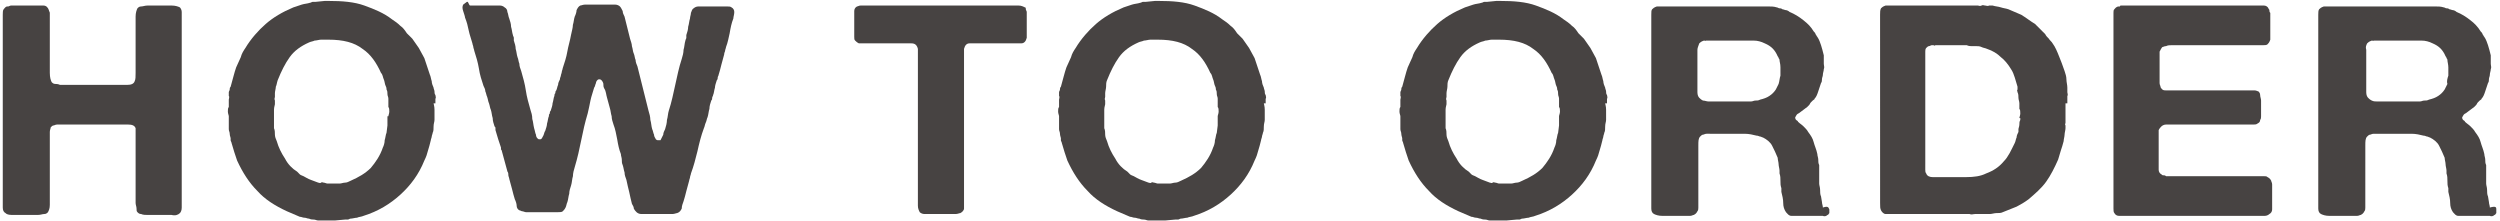
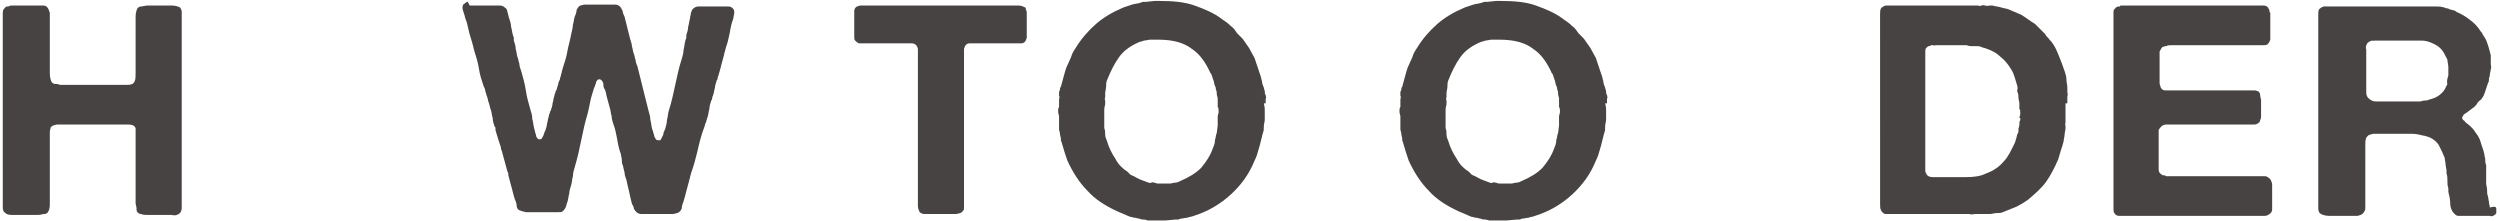
<svg xmlns="http://www.w3.org/2000/svg" version="1.1" id="レイヤー_1" x="0px" y="0px" viewBox="0 0 271 24" style="enable-background:new 0 0 271 24;" xml:space="preserve">
  <style type="text/css">
	.st0{fill:#474342;}
</style>
  <g>
    <path class="st0" d="M1.2,0.6h2.6c0.4,0,0.7,0,0.9,0c0.3,0,0.5,0.2,0.6,0.5c0,0.1,0.1,0.2,0.1,0.3s0,0.2,0,0.3v1.1v3.9   c0,0.4,0,0.8,0,1.2c0,0.5,0.1,0.8,0.2,1c0.1,0.1,0.2,0.2,0.4,0.2c0.1,0,0.3,0,0.5,0.1h6.1c0.4,0,0.8,0,1.2,0c0.4,0,0.7-0.1,0.8-0.4   c0.1-0.2,0.1-0.5,0.1-0.9c0-0.4,0-0.7,0-1V2.9c0-0.3,0-0.7,0-1.1c0-0.4,0.1-0.7,0.2-0.9c0.1-0.1,0.2-0.2,0.4-0.2   c0.2,0,0.4-0.1,0.7-0.1c0.3,0,0.5,0,0.8,0c0.3,0,0.5,0,0.7,0c0.4,0,0.7,0,1.1,0c0.4,0,0.7,0.1,0.9,0.2c0.1,0.1,0.2,0.3,0.2,0.5   s0,0.5,0,0.7v3.1v13.1v3.5c0,0.3,0,0.5,0,0.8c0,0.3-0.1,0.5-0.2,0.6c-0.2,0.2-0.5,0.3-0.9,0.2c-0.4,0-0.8,0-1.2,0   c-0.2,0-0.4,0-0.7,0c-0.2,0-0.5,0-0.7,0c-0.2,0-0.5,0-0.7-0.1c-0.2,0-0.3-0.1-0.4-0.2c-0.1-0.1-0.1-0.2-0.1-0.4   c0-0.2-0.1-0.4-0.1-0.6c0-0.2,0-0.4,0-0.7c0-0.2,0-0.4,0-0.6v-4.6v-0.9c0-0.1,0-0.2,0-0.3c0-0.1,0-0.2,0-0.3v-0.3   c0-0.1,0-0.1,0-0.2c0-0.1,0-0.1,0-0.2c-0.1-0.3-0.4-0.4-0.8-0.4c-0.4,0-0.8,0-1.2,0H6.2c-0.2,0-0.3,0.1-0.4,0.1   c-0.1,0-0.2,0.1-0.3,0.2c0,0.1-0.1,0.3-0.1,0.5v0.3c0,0.1,0,0.2,0,0.4c0,0.1,0,0.3,0,0.4v1.4v4.4c0,0.3,0,0.7,0,1   c0,0.4-0.1,0.6-0.2,0.8c-0.1,0.1-0.2,0.2-0.4,0.2c-0.2,0-0.4,0.1-0.7,0.1c-0.2,0-0.5,0-0.8,0c-0.3,0-0.5,0-0.7,0   c-0.3,0-0.7,0-1.1,0c-0.4,0-0.7,0-0.9-0.2c-0.2-0.1-0.3-0.3-0.3-0.6c0-0.3,0-0.6,0-0.9v-3.7V5.3v-3c0-0.2,0-0.5,0-0.7   s0-0.5,0.1-0.6c0.1-0.1,0.2-0.3,0.4-0.3c0,0,0.1,0,0.1,0C1.1,0.6,1.2,0.6,1.2,0.6z" />
-     <path class="st0" d="M47,11.2c0,0.1,0.1,0.3,0.1,0.7c0,0.3,0,0.5,0,0.7v0.4c0,0.2-0.1,0.4-0.1,0.7s0,0.5-0.1,0.7   c0,0.1-0.1,0.3-0.1,0.4c0,0.1-0.1,0.3-0.1,0.4c-0.1,0.4-0.2,0.8-0.3,1.1c-0.1,0.4-0.2,0.7-0.4,1.1c-0.6,1.5-1.5,2.7-2.6,3.7   c-1.1,1-2.4,1.8-4,2.3c-0.2,0.1-0.5,0.1-0.7,0.2c-0.2,0-0.5,0.1-0.7,0.1c-0.1,0-0.2,0.1-0.3,0.1c-0.1,0-0.2,0-0.3,0l-1.1,0.1   c-0.1,0-0.2,0-0.4,0c-0.2,0-0.4,0-0.4,0c-0.1,0-0.2,0-0.3,0c-0.1,0-0.2,0-0.3,0h-0.4c-0.2,0-0.3-0.1-0.5-0.1c-0.1,0-0.3,0-0.5-0.1   c-0.2,0-0.3-0.1-0.5-0.1c-0.2,0-0.3-0.1-0.5-0.1c-0.2-0.1-0.5-0.2-0.7-0.3c-0.2-0.1-0.5-0.2-0.7-0.3c-1.3-0.6-2.4-1.3-3.2-2.2   c-0.9-0.9-1.6-2-2.2-3.3c-0.1-0.3-0.2-0.6-0.3-0.9c-0.1-0.3-0.2-0.7-0.3-1c0-0.1-0.1-0.2-0.1-0.3s0-0.2,0-0.2   c0-0.1-0.1-0.3-0.1-0.5c0-0.2-0.1-0.3-0.1-0.5c0-0.1,0-0.2,0-0.3c0-0.1,0-0.2,0-0.3c0-0.1,0-0.3,0-0.4c0-0.1,0-0.3,0-0.4   c0-0.1-0.1-0.3-0.1-0.5c0-0.2,0-0.4,0.1-0.5c0-0.1,0-0.2,0-0.3c0-0.1,0-0.2,0-0.3v-0.2c0-0.1,0.1-0.3,0-0.4c0-0.1,0-0.3,0-0.4   c0-0.1,0.1-0.2,0.1-0.3s0-0.2,0.1-0.3c0.1-0.4,0.2-0.7,0.3-1.1c0.1-0.4,0.2-0.7,0.3-1c0.2-0.4,0.3-0.7,0.5-1.1   c0.1-0.4,0.3-0.7,0.5-1c0.6-1,1.4-1.9,2.2-2.6c0.8-0.7,1.8-1.3,3-1.8c0.3-0.1,0.6-0.2,0.9-0.3c0.3-0.1,0.6-0.1,0.9-0.2   c0.1,0,0.2-0.1,0.3-0.1s0.2,0,0.3,0l1-0.1c0,0,0.1,0,0.2,0c0.1,0,0.1,0,0.2,0c1.5,0,2.8,0.1,3.9,0.5c1.1,0.4,2.1,0.8,3,1.5   c0.3,0.2,0.6,0.4,0.9,0.7c0.3,0.2,0.5,0.5,0.7,0.8c0.1,0.1,0.2,0.2,0.3,0.3c0.1,0.1,0.2,0.2,0.3,0.3c0.2,0.3,0.5,0.7,0.7,1   c0.2,0.4,0.4,0.7,0.6,1.1c0.1,0.3,0.2,0.6,0.3,0.9c0.1,0.3,0.2,0.6,0.3,0.9c0.1,0.2,0.1,0.4,0.2,0.7c0,0.2,0.1,0.5,0.2,0.7   c0,0.1,0.1,0.3,0.1,0.4s0,0.3,0.1,0.4c0,0.1,0.1,0.3,0,0.4c0,0.1,0,0.3,0,0.4V11.2z M42.1,12.6c0-0.1,0.1-0.3,0.1-0.5   c0-0.2,0-0.4-0.1-0.5v-0.5c0-0.1,0-0.2,0-0.2c0-0.1,0-0.2,0-0.2c0-0.2-0.1-0.3-0.1-0.5c0-0.2,0-0.3-0.1-0.5c0-0.1,0-0.2-0.1-0.4   c-0.1-0.2-0.1-0.5-0.2-0.7c-0.1-0.2-0.1-0.5-0.3-0.7c-0.5-1.1-1.1-2-2-2.6c-0.9-0.7-2.1-1-3.7-1c0,0-0.1,0-0.1,0   c-0.1,0-0.1,0-0.1,0c-0.1,0-0.2,0-0.3,0c-0.1,0-0.2,0-0.3,0c-0.2,0-0.5,0.1-0.7,0.1c-0.2,0.1-0.4,0.1-0.6,0.2   c-0.9,0.4-1.6,0.9-2.1,1.6c-0.5,0.7-0.9,1.5-1.3,2.5C30,9,30,9.2,29.9,9.4c0,0.2-0.1,0.5-0.1,0.7c0,0.1,0,0.2,0,0.2s0,0.2,0,0.2   c0,0.1-0.1,0.2,0,0.4c0,0.1,0,0.2,0,0.4c0,0.1-0.1,0.3-0.1,0.6c0,0.3,0,0.5,0,0.6v0.4c0,0.1,0,0.2,0,0.3s0,0.2,0,0.3   c0,0.1,0,0.2,0,0.2c0,0.1,0,0.2,0,0.2c0.1,0.2,0.1,0.5,0.1,0.7c0,0.2,0.1,0.5,0.2,0.7c0.2,0.7,0.5,1.3,0.9,1.9   c0.3,0.6,0.8,1.1,1.3,1.4c0.1,0.1,0.2,0.2,0.3,0.3c0.1,0.1,0.2,0.1,0.4,0.2c0.2,0.1,0.5,0.3,0.8,0.4c0.3,0.1,0.5,0.2,0.8,0.3   c0.1,0,0.2,0.1,0.3,0s0.2,0,0.3,0c0.1,0,0.3,0.1,0.4,0.1c0.1,0,0.3,0,0.4,0h0.3c0.1,0,0.2,0,0.3,0c0.1,0,0.2,0,0.3,0   c0.2,0,0.4-0.1,0.6-0.1c0.2,0,0.4-0.1,0.6-0.2c0.9-0.4,1.6-0.8,2.2-1.4c0.5-0.6,1-1.3,1.3-2.2c0.1-0.2,0.2-0.5,0.2-0.8   c0.1-0.3,0.1-0.6,0.2-0.8l0.1-0.8c0-0.1,0-0.2,0-0.3s0-0.2,0-0.3V12.6z" />
    <path class="st0" d="M51,0.6h2.5c0.2,0,0.5,0,0.7,0c0.2,0,0.4,0.1,0.5,0.2c0.2,0.1,0.3,0.3,0.3,0.5c0.1,0.2,0.1,0.5,0.2,0.7   c0.1,0.3,0.2,0.6,0.2,0.9c0.1,0.3,0.1,0.6,0.2,0.9c0,0.1,0.1,0.2,0.1,0.3c0,0.1,0,0.2,0,0.3c0.1,0.3,0.2,0.6,0.2,0.9   c0.1,0.3,0.1,0.6,0.2,0.9c0.1,0.2,0.1,0.5,0.2,0.7c0,0.3,0.1,0.5,0.2,0.8c0.2,0.7,0.4,1.4,0.5,2.1c0.1,0.7,0.3,1.4,0.5,2.1   c0.1,0.3,0.2,0.6,0.2,1c0.1,0.3,0.1,0.6,0.2,1c0.1,0.3,0.1,0.5,0.2,0.7c0,0.2,0.1,0.4,0.3,0.5c0,0,0.1,0,0.1,0c0,0,0,0,0.1,0   c0.1,0,0.2-0.2,0.3-0.4c0.1-0.2,0.1-0.4,0.2-0.5c0.1-0.3,0.2-0.6,0.2-0.8c0.1-0.3,0.1-0.6,0.2-0.8c0-0.1,0-0.2,0.1-0.3   c0-0.1,0-0.2,0.1-0.3c0.1-0.3,0.2-0.6,0.2-0.8c0.1-0.3,0.1-0.6,0.2-0.8c0-0.1,0-0.2,0.1-0.3c0-0.1,0-0.2,0.1-0.3   c0.1-0.2,0.1-0.4,0.2-0.6c0-0.2,0.1-0.4,0.2-0.6c0-0.2,0.1-0.3,0.1-0.4c0-0.1,0.1-0.3,0.1-0.4c0-0.1,0.1-0.3,0.1-0.4   c0.2-0.6,0.4-1.2,0.5-1.8c0.1-0.6,0.3-1.2,0.4-1.8C62,3.3,62.1,3,62.1,2.7c0.1-0.3,0.1-0.6,0.2-0.9c0.1-0.2,0.2-0.5,0.2-0.7   c0.1-0.2,0.2-0.4,0.4-0.5c0.1,0,0.3-0.1,0.5-0.1c0.2,0,0.4,0,0.6,0H66c0.2,0,0.5,0,0.7,0c0.2,0,0.4,0.1,0.5,0.2   c0.1,0.1,0.2,0.3,0.3,0.5c0,0.2,0.1,0.4,0.2,0.6c0.1,0.4,0.2,0.8,0.3,1.2c0.1,0.4,0.2,0.8,0.3,1.2c0.1,0.3,0.2,0.6,0.2,0.8   c0.1,0.3,0.1,0.6,0.2,0.8c0.1,0.2,0.1,0.5,0.2,0.7c0,0.2,0.1,0.5,0.2,0.7c0.2,0.8,0.4,1.6,0.6,2.4c0.2,0.8,0.4,1.6,0.6,2.4   c0.1,0.3,0.2,0.7,0.2,1c0.1,0.3,0.1,0.7,0.2,1c0.1,0.2,0.1,0.4,0.2,0.6c0,0.2,0.1,0.3,0.2,0.5c0,0,0.1,0.1,0.2,0.1h0.1   c0,0,0,0,0.1,0c0,0,0,0,0.1,0c0.1-0.2,0.2-0.4,0.3-0.6c0-0.2,0.1-0.4,0.2-0.6c0.1-0.3,0.2-0.7,0.2-1c0.1-0.3,0.1-0.7,0.2-1   c0.3-0.9,0.5-1.9,0.7-2.8c0.2-0.9,0.4-1.9,0.7-2.8c0.1-0.3,0.2-0.7,0.2-1c0.1-0.3,0.1-0.7,0.2-1c0-0.1,0.1-0.2,0.1-0.3   c0-0.1,0-0.2,0-0.3c0.1-0.3,0.2-0.6,0.2-0.9c0.1-0.3,0.1-0.6,0.2-0.9c0-0.2,0.1-0.4,0.1-0.6c0.1-0.2,0.1-0.4,0.3-0.5   c0.1-0.1,0.3-0.2,0.5-0.2c0.2,0,0.5,0,0.7,0h1.8c0.2,0,0.4,0,0.6,0c0.2,0,0.4,0,0.5,0.1c0.2,0.1,0.3,0.3,0.3,0.5   c0,0.3-0.1,0.5-0.1,0.7c-0.2,0.5-0.3,1-0.4,1.6C79,4,78.9,4.6,78.7,5.1c0,0.1-0.1,0.3-0.1,0.4c0,0.1-0.1,0.2-0.1,0.4   c-0.1,0.4-0.2,0.7-0.3,1.1c-0.1,0.4-0.2,0.8-0.3,1.1c0,0.1-0.1,0.2-0.1,0.3c0,0.1,0,0.2-0.1,0.3c-0.1,0.3-0.2,0.6-0.2,0.8   c-0.1,0.3-0.1,0.6-0.2,0.8c0,0.1-0.1,0.2-0.1,0.3c0,0.1,0,0.2-0.1,0.3c-0.1,0.3-0.2,0.6-0.2,0.9c-0.1,0.3-0.1,0.6-0.2,0.9   c-0.1,0.2-0.1,0.4-0.2,0.6c-0.1,0.2-0.1,0.4-0.2,0.6c-0.3,0.8-0.5,1.6-0.7,2.5c-0.2,0.8-0.4,1.6-0.7,2.4c0,0.1-0.1,0.3-0.1,0.4   c0,0.1-0.1,0.3-0.1,0.4c-0.1,0.4-0.2,0.7-0.3,1.1c-0.1,0.4-0.2,0.8-0.3,1.1c-0.1,0.3-0.2,0.5-0.2,0.8c-0.1,0.2-0.2,0.4-0.5,0.5   c-0.1,0-0.3,0.1-0.5,0.1c-0.2,0-0.4,0-0.6,0h-2.1c-0.2,0-0.5,0-0.7,0c-0.2,0-0.4-0.1-0.5-0.2c-0.1-0.1-0.2-0.2-0.3-0.4   c0-0.2-0.1-0.3-0.2-0.5c-0.1-0.4-0.2-0.8-0.3-1.3c-0.1-0.4-0.2-0.8-0.3-1.3c-0.1-0.3-0.2-0.5-0.2-0.8c-0.1-0.3-0.1-0.5-0.2-0.8   c-0.1-0.2-0.1-0.4-0.1-0.6c0-0.2-0.1-0.4-0.1-0.6c-0.2-0.5-0.3-1-0.4-1.6c-0.1-0.5-0.2-1.1-0.4-1.6c-0.1-0.3-0.2-0.6-0.2-0.9   c-0.1-0.3-0.1-0.6-0.2-0.9c-0.1-0.4-0.2-0.7-0.3-1.1c-0.1-0.3-0.1-0.7-0.3-1c-0.1-0.2-0.1-0.3-0.1-0.5c0-0.1-0.1-0.3-0.2-0.4   c0,0-0.1-0.1-0.2-0.1c-0.1,0-0.1,0-0.1,0c-0.1,0-0.3,0.2-0.3,0.4c-0.1,0.2-0.1,0.4-0.2,0.5c-0.1,0.4-0.3,0.9-0.4,1.4   c-0.1,0.5-0.2,1-0.3,1.4c-0.3,1-0.5,1.9-0.7,2.9c-0.2,1-0.4,1.9-0.7,2.9c-0.1,0.3-0.2,0.7-0.2,1c-0.1,0.3-0.1,0.7-0.2,1   c-0.1,0.3-0.2,0.6-0.2,0.9c-0.1,0.3-0.1,0.6-0.2,0.9c-0.1,0.2-0.1,0.4-0.2,0.6c-0.1,0.2-0.2,0.3-0.3,0.4c-0.1,0.1-0.3,0.1-0.5,0.1   c-0.2,0-0.4,0-0.7,0h-2.8c-0.1,0-0.3-0.1-0.4-0.1c-0.1,0-0.2-0.1-0.3-0.1c-0.2-0.1-0.3-0.3-0.3-0.5c0-0.2-0.1-0.5-0.2-0.7   c-0.1-0.3-0.2-0.7-0.3-1.1c-0.1-0.4-0.2-0.7-0.3-1.1c0-0.1-0.1-0.3-0.1-0.4c0-0.1,0-0.3-0.1-0.4c-0.1-0.4-0.2-0.7-0.3-1.1   c-0.1-0.4-0.2-0.7-0.3-1.1c0-0.1-0.1-0.2-0.1-0.2s0-0.2,0-0.2c-0.1-0.3-0.2-0.6-0.3-0.9c-0.1-0.3-0.2-0.7-0.3-1c0-0.1,0-0.1,0-0.2   s0-0.1-0.1-0.2c-0.1-0.3-0.2-0.6-0.2-0.9c-0.1-0.3-0.1-0.6-0.2-0.9c-0.1-0.2-0.1-0.4-0.2-0.7c-0.1-0.2-0.1-0.4-0.2-0.7   c-0.1-0.2-0.1-0.4-0.2-0.6c0-0.2-0.1-0.4-0.2-0.6c-0.2-0.6-0.4-1.2-0.5-1.9c-0.1-0.6-0.3-1.3-0.5-1.9c0-0.1-0.1-0.3-0.1-0.4   c0-0.1-0.1-0.3-0.1-0.4c-0.1-0.4-0.3-0.9-0.4-1.4c-0.1-0.5-0.2-0.9-0.4-1.4c0-0.1-0.1-0.4-0.2-0.7c-0.1-0.3-0.1-0.5,0-0.7   c0.1-0.1,0.3-0.2,0.4-0.3c0,0,0.1,0,0.1,0C50.9,0.6,50.9,0.6,51,0.6z" />
    <path class="st0" d="M106.3,0.6h3.3c0.3,0,0.5,0,0.8,0c0.3,0,0.5,0.1,0.7,0.2c0.1,0,0.1,0.1,0.1,0.2s0.1,0.2,0.1,0.3v0.2   c0,0.1,0,0.2,0,0.3c0,0.1,0,0.2,0,0.3v1.2c0,0.1,0,0.3,0,0.4c0,0.1,0,0.3,0,0.4c-0.1,0.4-0.3,0.6-0.6,0.6c-0.3,0-0.7,0-1.2,0h-3.3   c-0.4,0-0.8,0-1.1,0c-0.3,0-0.5,0.2-0.6,0.6c0,0.1,0,0.2,0,0.3c0,0.1,0,0.2,0,0.3c0,0.1,0,0.3,0,0.4c0,0.2,0,0.3,0,0.4v2.8v9.2v3   c0,0.3,0,0.6,0,0.9c0,0.2-0.2,0.4-0.4,0.5c-0.1,0-0.3,0.1-0.5,0.1c-0.2,0-0.4,0-0.5,0h-2.2c-0.2,0-0.5,0-0.7,0   c-0.2,0-0.4-0.1-0.5-0.2c-0.1-0.2-0.2-0.4-0.2-0.7s0-0.5,0-0.8v-3.2V9.5V6.8c0-0.1,0-0.3,0-0.5c0-0.2,0-0.3,0-0.4   c0-0.1,0-0.2,0-0.3c0-0.1,0-0.2,0-0.3c-0.1-0.4-0.3-0.6-0.7-0.6c-0.3,0-0.7,0-1.2,0h-3c-0.2,0-0.5,0-0.8,0c-0.3,0-0.5,0-0.7,0   c-0.2-0.1-0.3-0.2-0.4-0.3c-0.1-0.1-0.1-0.2-0.1-0.4c0-0.2,0-0.3,0-0.5V1.9c0-0.3,0-0.5,0-0.7c0-0.2,0.1-0.4,0.3-0.5   c0.1,0,0.2-0.1,0.4-0.1h0.2H106.3z" />
    <path class="st0" d="M137,11.2c0,0.1,0.1,0.3,0.1,0.7c0,0.3,0,0.5,0,0.7v0.4c0,0.2-0.1,0.4-0.1,0.7s0,0.5-0.1,0.7   c0,0.1-0.1,0.3-0.1,0.4c0,0.1-0.1,0.3-0.1,0.4c-0.1,0.4-0.2,0.8-0.3,1.1c-0.1,0.4-0.2,0.7-0.4,1.1c-0.6,1.5-1.5,2.7-2.6,3.7   c-1.1,1-2.4,1.8-4,2.3c-0.2,0.1-0.5,0.1-0.7,0.2c-0.2,0-0.5,0.1-0.7,0.1c-0.1,0-0.2,0.1-0.3,0.1c-0.1,0-0.2,0-0.3,0l-1.1,0.1   c-0.1,0-0.2,0-0.4,0c-0.2,0-0.4,0-0.4,0c-0.1,0-0.2,0-0.3,0c-0.1,0-0.2,0-0.3,0h-0.4c-0.2,0-0.3-0.1-0.5-0.1c-0.1,0-0.3,0-0.5-0.1   c-0.2,0-0.3-0.1-0.5-0.1c-0.2,0-0.3-0.1-0.5-0.1c-0.2-0.1-0.5-0.2-0.7-0.3c-0.2-0.1-0.5-0.2-0.7-0.3c-1.3-0.6-2.4-1.3-3.2-2.2   c-0.9-0.9-1.6-2-2.2-3.3c-0.1-0.3-0.2-0.6-0.3-0.9c-0.1-0.3-0.2-0.7-0.3-1c0-0.1-0.1-0.2-0.1-0.3s0-0.2,0-0.2   c0-0.1-0.1-0.3-0.1-0.5c0-0.2-0.1-0.3-0.1-0.5c0-0.1,0-0.2,0-0.3c0-0.1,0-0.2,0-0.3c0-0.1,0-0.3,0-0.4c0-0.1,0-0.3,0-0.4   c0-0.1-0.1-0.3-0.1-0.5c0-0.2,0-0.4,0.1-0.5c0-0.1,0-0.2,0-0.3c0-0.1,0-0.2,0-0.3v-0.2c0-0.1,0.1-0.3,0-0.4c0-0.1,0-0.3,0-0.4   c0-0.1,0.1-0.2,0.1-0.3s0-0.2,0.1-0.3c0.1-0.4,0.2-0.7,0.3-1.1c0.1-0.4,0.2-0.7,0.3-1c0.2-0.4,0.3-0.7,0.5-1.1   c0.1-0.4,0.3-0.7,0.5-1c0.6-1,1.4-1.9,2.2-2.6c0.8-0.7,1.8-1.3,3-1.8c0.3-0.1,0.6-0.2,0.9-0.3c0.3-0.1,0.6-0.1,0.9-0.2   c0.1,0,0.2-0.1,0.3-0.1s0.2,0,0.3,0l1-0.1c0,0,0.1,0,0.2,0c0.1,0,0.1,0,0.2,0c1.5,0,2.8,0.1,3.9,0.5c1.1,0.4,2.1,0.8,3,1.5   c0.3,0.2,0.6,0.4,0.9,0.7c0.3,0.2,0.5,0.5,0.7,0.8c0.1,0.1,0.2,0.2,0.3,0.3c0.1,0.1,0.2,0.2,0.3,0.3c0.2,0.3,0.5,0.7,0.7,1   c0.2,0.4,0.4,0.7,0.6,1.1c0.1,0.3,0.2,0.6,0.3,0.9c0.1,0.3,0.2,0.6,0.3,0.9c0.1,0.2,0.1,0.4,0.2,0.7c0,0.2,0.1,0.5,0.2,0.7   c0,0.1,0.1,0.3,0.1,0.4s0,0.3,0.1,0.4c0,0.1,0.1,0.3,0,0.4c0,0.1,0,0.3,0,0.4V11.2z M132,12.6c0-0.1,0.1-0.3,0.1-0.5   c0-0.2,0-0.4-0.1-0.5v-0.5c0-0.1,0-0.2,0-0.2c0-0.1,0-0.2,0-0.2c0-0.2-0.1-0.3-0.1-0.5c0-0.2,0-0.3-0.1-0.5c0-0.1,0-0.2-0.1-0.4   c-0.1-0.2-0.1-0.5-0.2-0.7c-0.1-0.2-0.1-0.5-0.3-0.7c-0.5-1.1-1.1-2-2-2.6c-0.9-0.7-2.1-1-3.7-1c0,0-0.1,0-0.1,0   c-0.1,0-0.1,0-0.1,0c-0.1,0-0.2,0-0.3,0c-0.1,0-0.2,0-0.3,0c-0.2,0-0.5,0.1-0.7,0.1c-0.2,0.1-0.4,0.1-0.6,0.2   c-0.9,0.4-1.6,0.9-2.1,1.6c-0.5,0.7-0.9,1.5-1.3,2.5c-0.1,0.2-0.1,0.5-0.1,0.7c0,0.2-0.1,0.5-0.1,0.7c0,0.1,0,0.2,0,0.2   s0,0.2,0,0.2c0,0.1-0.1,0.2,0,0.4c0,0.1,0,0.2,0,0.4c0,0.1-0.1,0.3-0.1,0.6c0,0.3,0,0.5,0,0.6v0.4c0,0.1,0,0.2,0,0.3s0,0.2,0,0.3   c0,0.1,0,0.2,0,0.2c0,0.1,0,0.2,0,0.2c0.1,0.2,0.1,0.5,0.1,0.7c0,0.2,0.1,0.5,0.2,0.7c0.2,0.7,0.5,1.3,0.9,1.9   c0.3,0.6,0.8,1.1,1.3,1.4c0.1,0.1,0.2,0.2,0.3,0.3c0.1,0.1,0.2,0.1,0.4,0.2c0.2,0.1,0.5,0.3,0.8,0.4c0.3,0.1,0.5,0.2,0.8,0.3   c0.1,0,0.2,0.1,0.3,0s0.2,0,0.3,0c0.1,0,0.3,0.1,0.4,0.1c0.1,0,0.3,0,0.4,0h0.3c0.1,0,0.2,0,0.3,0c0.1,0,0.2,0,0.3,0   c0.2,0,0.4-0.1,0.6-0.1c0.2,0,0.4-0.1,0.6-0.2c0.9-0.4,1.6-0.8,2.2-1.4c0.5-0.6,1-1.3,1.3-2.2c0.1-0.2,0.2-0.5,0.2-0.8   c0.1-0.3,0.1-0.6,0.2-0.8l0.1-0.8c0-0.1,0-0.2,0-0.3s0-0.2,0-0.3V12.6z" />
    <path class="st0" d="M174,11.2c0,0.1,0.1,0.3,0.1,0.7c0,0.3,0,0.5,0,0.7v0.4c0,0.2-0.1,0.4-0.1,0.7s0,0.5-0.1,0.7   c0,0.1-0.1,0.3-0.1,0.4c0,0.1-0.1,0.3-0.1,0.4c-0.1,0.4-0.2,0.8-0.3,1.1c-0.1,0.4-0.2,0.7-0.4,1.1c-0.6,1.5-1.5,2.7-2.6,3.7   c-1.1,1-2.4,1.8-4,2.3c-0.2,0.1-0.5,0.1-0.7,0.2c-0.2,0-0.5,0.1-0.7,0.1c-0.1,0-0.2,0.1-0.3,0.1c-0.1,0-0.2,0-0.3,0l-1.1,0.1   c-0.1,0-0.2,0-0.4,0c-0.2,0-0.4,0-0.4,0c-0.1,0-0.2,0-0.3,0c-0.1,0-0.2,0-0.3,0h-0.4c-0.2,0-0.3-0.1-0.5-0.1c-0.1,0-0.3,0-0.5-0.1   c-0.2,0-0.3-0.1-0.5-0.1c-0.2,0-0.3-0.1-0.5-0.1c-0.2-0.1-0.5-0.2-0.7-0.3c-0.2-0.1-0.5-0.2-0.7-0.3c-1.3-0.6-2.4-1.3-3.2-2.2   c-0.9-0.9-1.6-2-2.2-3.3c-0.1-0.3-0.2-0.6-0.3-0.9c-0.1-0.3-0.2-0.7-0.3-1c0-0.1-0.1-0.2-0.1-0.3s0-0.2,0-0.2   c0-0.1-0.1-0.3-0.1-0.5c0-0.2-0.1-0.3-0.1-0.5c0-0.1,0-0.2,0-0.3c0-0.1,0-0.2,0-0.3c0-0.1,0-0.3,0-0.4c0-0.1,0-0.3,0-0.4   c0-0.1-0.1-0.3-0.1-0.5c0-0.2,0-0.4,0.1-0.5c0-0.1,0-0.2,0-0.3c0-0.1,0-0.2,0-0.3v-0.2c0-0.1,0.1-0.3,0-0.4c0-0.1,0-0.3,0-0.4   c0-0.1,0.1-0.2,0.1-0.3s0-0.2,0.1-0.3c0.1-0.4,0.2-0.7,0.3-1.1c0.1-0.4,0.2-0.7,0.3-1c0.2-0.4,0.3-0.7,0.5-1.1   c0.1-0.4,0.3-0.7,0.5-1c0.6-1,1.4-1.9,2.2-2.6c0.8-0.7,1.8-1.3,3-1.8c0.3-0.1,0.6-0.2,0.9-0.3c0.3-0.1,0.6-0.1,0.9-0.2   c0.1,0,0.2-0.1,0.3-0.1s0.2,0,0.3,0l1-0.1c0,0,0.1,0,0.2,0c0.1,0,0.1,0,0.2,0c1.5,0,2.8,0.1,3.9,0.5c1.1,0.4,2.1,0.8,3,1.5   c0.3,0.2,0.6,0.4,0.9,0.7c0.3,0.2,0.5,0.5,0.7,0.8c0.1,0.1,0.2,0.2,0.3,0.3c0.1,0.1,0.2,0.2,0.3,0.3c0.2,0.3,0.5,0.7,0.7,1   c0.2,0.4,0.4,0.7,0.6,1.1c0.1,0.3,0.2,0.6,0.3,0.9c0.1,0.3,0.2,0.6,0.3,0.9c0.1,0.2,0.1,0.4,0.2,0.7c0,0.2,0.1,0.5,0.2,0.7   c0,0.1,0.1,0.3,0.1,0.4s0,0.3,0.1,0.4c0,0.1,0.1,0.3,0,0.4c0,0.1,0,0.3,0,0.4V11.2z M169,12.6c0-0.1,0.1-0.3,0.1-0.5   c0-0.2,0-0.4-0.1-0.5v-0.5c0-0.1,0-0.2,0-0.2c0-0.1,0-0.2,0-0.2c0-0.2-0.1-0.3-0.1-0.5c0-0.2,0-0.3-0.1-0.5c0-0.1,0-0.2-0.1-0.4   c-0.1-0.2-0.1-0.5-0.2-0.7c-0.1-0.2-0.1-0.5-0.3-0.7c-0.5-1.1-1.1-2-2-2.6c-0.9-0.7-2.1-1-3.7-1c0,0-0.1,0-0.1,0   c-0.1,0-0.1,0-0.1,0c-0.1,0-0.2,0-0.3,0c-0.1,0-0.2,0-0.3,0c-0.2,0-0.5,0.1-0.7,0.1c-0.2,0.1-0.4,0.1-0.6,0.2   c-0.9,0.4-1.6,0.9-2.1,1.6c-0.5,0.7-0.9,1.5-1.3,2.5c-0.1,0.2-0.1,0.5-0.1,0.7c0,0.2-0.1,0.5-0.1,0.7c0,0.1,0,0.2,0,0.2   s0,0.2,0,0.2c0,0.1-0.1,0.2,0,0.4c0,0.1,0,0.2,0,0.4c0,0.1-0.1,0.3-0.1,0.6c0,0.3,0,0.5,0,0.6v0.4c0,0.1,0,0.2,0,0.3s0,0.2,0,0.3   c0,0.1,0,0.2,0,0.2c0,0.1,0,0.2,0,0.2c0.1,0.2,0.1,0.5,0.1,0.7c0,0.2,0.1,0.5,0.2,0.7c0.2,0.7,0.5,1.3,0.9,1.9   c0.3,0.6,0.8,1.1,1.3,1.4c0.1,0.1,0.2,0.2,0.3,0.3c0.1,0.1,0.2,0.1,0.4,0.2c0.2,0.1,0.5,0.3,0.8,0.4c0.3,0.1,0.5,0.2,0.8,0.3   c0.1,0,0.2,0.1,0.3,0s0.2,0,0.3,0c0.1,0,0.3,0.1,0.4,0.1c0.1,0,0.3,0,0.4,0h0.3c0.1,0,0.2,0,0.3,0c0.1,0,0.2,0,0.3,0   c0.2,0,0.4-0.1,0.6-0.1c0.2,0,0.4-0.1,0.6-0.2c0.9-0.4,1.6-0.8,2.2-1.4c0.5-0.6,1-1.3,1.3-2.2c0.1-0.2,0.2-0.5,0.2-0.8   c0.1-0.3,0.1-0.6,0.2-0.8l0.1-0.8c0-0.1,0-0.2,0-0.3s0-0.2,0-0.3V12.6z" />
-     <path class="st0" d="M198.3,22.7c0,0.1,0,0.2,0,0.4c-0.1,0.1-0.1,0.2-0.2,0.2c-0.1,0.1-0.3,0.2-0.5,0.1c-0.2,0-0.5,0-0.7,0h-1.8   c-0.3,0-0.6,0-0.9,0c-0.3,0-0.4-0.2-0.6-0.4c-0.2-0.3-0.3-0.6-0.3-1c0-0.4-0.1-0.8-0.2-1.2c0-0.1,0-0.2,0-0.2c0-0.1,0-0.1,0-0.2   c-0.1-0.3-0.1-0.5-0.1-0.8s0-0.5-0.1-0.8c0-0.1,0-0.2,0-0.3c0-0.2-0.1-0.5-0.1-0.7c0-0.2-0.1-0.5-0.1-0.7c-0.2-0.5-0.4-0.9-0.6-1.3   c-0.2-0.4-0.6-0.7-1-0.9c-0.1,0-0.2-0.1-0.3-0.1c-0.1,0-0.2-0.1-0.4-0.1c-0.4-0.1-0.8-0.2-1.3-0.2c-0.5,0-1,0-1.5,0H185   c-0.2,0-0.3,0.1-0.4,0.1c-0.1,0-0.2,0.1-0.3,0.2c-0.2,0.2-0.2,0.5-0.2,1c0,0.4,0,0.9,0,1.2V21c0,0.2,0,0.3,0,0.5c0,0.2,0,0.4,0,0.5   c0,0.2,0,0.3,0,0.5c0,0.1,0,0.3-0.1,0.4c-0.1,0.2-0.2,0.3-0.4,0.4c-0.1,0-0.2,0.1-0.4,0.1c-0.1,0-0.3,0-0.5,0h-1.4   c-0.3,0-0.7,0-1.1,0c-0.4,0-0.7-0.1-0.9-0.2c-0.2-0.1-0.3-0.3-0.3-0.6s0-0.6,0-0.8V2.3c0-0.2,0-0.5,0-0.7c0-0.3,0-0.5,0.1-0.6   c0.1-0.1,0.2-0.2,0.5-0.3c0,0,0.1,0,0.1,0c0.1,0,0.1,0,0.1,0h10.9c0.3,0,0.7,0,1,0c0.3,0,0.6,0,0.9,0.1c0.1,0,0.2,0.1,0.3,0.1   c0.1,0,0.2,0,0.3,0.1c0.1,0,0.3,0.1,0.4,0.1c0.1,0,0.3,0.1,0.4,0.2c0.5,0.2,1,0.5,1.5,0.9s0.8,0.7,1.1,1.2c0.1,0.1,0.2,0.2,0.2,0.3   c0.1,0.1,0.1,0.2,0.2,0.3c0.2,0.3,0.3,0.6,0.4,0.9c0.1,0.3,0.2,0.7,0.3,1.1c0,0.1,0,0.2,0,0.3c0,0.1,0,0.2,0,0.3v0.3   c0,0.2,0.1,0.4,0,0.6c0,0.2-0.1,0.4-0.1,0.6c0,0.2-0.1,0.3-0.1,0.5c0,0.1,0,0.3-0.1,0.4c-0.1,0.3-0.2,0.6-0.3,0.9   c-0.1,0.3-0.2,0.6-0.4,0.8c0,0.1-0.1,0.1-0.2,0.2c-0.1,0.1-0.1,0.1-0.2,0.2c-0.1,0.1-0.1,0.2-0.2,0.3c-0.1,0.1-0.2,0.2-0.2,0.2   c-0.1,0.1-0.3,0.2-0.4,0.3s-0.3,0.2-0.4,0.3c-0.1,0.1-0.2,0.1-0.3,0.2c-0.1,0.1-0.1,0.2-0.2,0.3c0,0.1,0,0.2,0.1,0.3   c0.1,0.1,0.2,0.1,0.2,0.2c0.2,0.2,0.4,0.3,0.6,0.5c0.2,0.2,0.4,0.4,0.5,0.6c0.3,0.4,0.5,0.7,0.6,1.1c0.1,0.4,0.3,0.8,0.4,1.3   c0,0.2,0.1,0.4,0.1,0.6c0,0.2,0,0.4,0.1,0.6c0,0.1,0,0.3,0,0.4c0,0.1,0,0.2,0,0.4c0,0.1,0,0.2,0,0.3c0,0.1,0,0.2,0,0.3   c0,0.1,0,0.2,0,0.3c0,0.1,0,0.2,0,0.3c0,0.2,0.1,0.4,0.1,0.7c0,0.2,0,0.5,0.1,0.7l0.1,0.6c0,0.2,0.1,0.4,0.1,0.6   C198.2,22.3,198.2,22.5,198.3,22.7z M193,8.2c0-0.2,0-0.5,0-0.9s-0.1-0.6-0.1-0.8c0-0.1-0.1-0.2-0.1-0.2s0-0.1-0.1-0.2   c-0.3-0.7-0.7-1.1-1.4-1.4c-0.4-0.2-0.8-0.3-1.2-0.3c-0.5,0-1,0-1.5,0h-3.7c0,0-0.1,0.1-0.1,0c0,0-0.1,0-0.1,0   c-0.3,0.1-0.4,0.2-0.5,0.3C184.1,5,184,5.2,184,5.4c0,0.3,0,0.5,0,0.8v3c0,0.3,0,0.5,0,0.8s0.1,0.5,0.2,0.6   c0.1,0.1,0.2,0.2,0.4,0.3c0.2,0,0.4,0.1,0.6,0.1c0.2,0,0.5,0,0.7,0c0.3,0,0.5,0,0.7,0h1.9c0.1,0,0.3,0,0.5,0c0.2,0,0.3,0,0.4,0h0.4   c0.2,0,0.3-0.1,0.5-0.1s0.3,0,0.5-0.1c0.4-0.1,0.7-0.2,1-0.4c0.3-0.2,0.5-0.4,0.7-0.7c0.1-0.2,0.2-0.4,0.3-0.6   C192.9,8.8,192.9,8.5,193,8.2z" />
    <path class="st0" d="M223.9,11.2c0,0.1,0,0.1,0,0.3s0,0.2,0,0.4s0,0.2,0,0.4s0,0.2,0,0.2c0,0.1,0,0.3,0,0.4c0,0.1,0,0.3,0,0.4   c0,0.1-0.1,0.2,0,0.3c0,0.1,0,0.2,0,0.3c0,0.2-0.1,0.5-0.1,0.7c0,0.2-0.1,0.5-0.1,0.7c-0.1,0.4-0.2,0.7-0.3,1   c-0.1,0.3-0.2,0.7-0.3,1c-0.4,0.9-0.8,1.7-1.3,2.4c-0.5,0.7-1.2,1.3-1.9,1.9c-0.4,0.3-0.9,0.6-1.3,0.8c-0.5,0.2-1,0.4-1.5,0.6   c-0.2,0.1-0.4,0.1-0.7,0.1c-0.2,0-0.5,0.1-0.7,0.1c-0.1,0-0.2,0-0.3,0c-0.1,0-0.2,0-0.3,0c-0.1,0-0.2,0-0.3,0c-0.1,0-0.2,0-0.3,0   c0,0-0.1,0-0.2,0c-0.1,0-0.1,0-0.2,0c-0.2,0-0.4,0.1-0.6,0c-0.3,0-0.5,0-0.7,0h-7.5c-0.4,0-0.7,0-0.9,0s-0.4-0.2-0.5-0.4   c-0.1-0.2-0.1-0.4-0.1-0.8s0-0.6,0-0.9V2.4c0-0.3,0-0.5,0-0.8s0-0.5,0.1-0.7c0.1-0.1,0.2-0.2,0.5-0.3c0,0,0.1,0,0.1,0   c0,0,0.1,0,0.1,0h8.6c0.1,0,0.3,0,0.4,0c0.1,0,0.3,0,0.4,0h0.4c0.1,0,0.2,0.1,0.4,0s0.2,0,0.4,0c0.1,0,0.3,0.1,0.4,0   c0.1,0,0.2,0,0.4,0c0.3,0.1,0.6,0.1,0.9,0.2c0.3,0.1,0.5,0.1,0.8,0.2c0.2,0.1,0.5,0.2,0.7,0.3c0.2,0.1,0.5,0.2,0.7,0.3   c0.5,0.3,1,0.7,1.5,1l0.2,0.2c0.2,0.2,0.4,0.4,0.6,0.6l0.3,0.3c0.1,0.2,0.2,0.3,0.4,0.5c0.1,0.2,0.3,0.3,0.4,0.5   c0.3,0.4,0.5,0.9,0.7,1.4c0.2,0.5,0.4,1,0.6,1.6c0.1,0.3,0.2,0.6,0.2,0.9c0,0.3,0.1,0.6,0.1,0.9c0,0.1,0,0.2,0,0.3   c0,0.1,0,0.2,0,0.2c0,0.1,0.1,0.3,0,0.4c0,0.1,0,0.3,0,0.4V11.2z M218.9,12.8c0-0.1,0.1-0.3,0.1-0.5c0-0.2,0-0.4-0.1-0.5v-0.6   c0-0.2-0.1-0.4-0.1-0.6c0-0.2,0-0.4-0.1-0.6c0-0.1-0.1-0.2,0-0.3c0-0.1,0-0.2,0-0.3c-0.1-0.3-0.2-0.7-0.3-1   c-0.1-0.3-0.2-0.6-0.4-0.9c-0.3-0.5-0.7-1-1.1-1.3c-0.4-0.4-0.9-0.7-1.5-0.9c-0.2-0.1-0.4-0.1-0.6-0.2c-0.2-0.1-0.4-0.1-0.6-0.1   c-0.2,0-0.3,0-0.5,0c-0.1,0-0.3,0-0.5-0.1c-0.1,0-0.2,0-0.3,0c-0.1,0-0.2,0-0.2,0h-0.7c-0.1,0-0.2,0-0.4,0c-0.1,0-0.3,0-0.4,0h-1.4   c0,0-0.1,0.1-0.2,0c-0.1,0-0.2,0-0.2,0c-0.1,0-0.2,0.1-0.3,0.1c-0.1,0-0.2,0.1-0.3,0.2c-0.1,0.1-0.1,0.3-0.1,0.4c0,0.2,0,0.4,0,0.6   c0,0.3,0,0.6,0,0.9c0,0.3,0,0.6,0,0.9v8.9c0,0.1,0,0.3,0,0.4s0,0.3,0,0.4V18c0,0.1,0,0.3,0,0.4c0,0.1,0,0.3,0.1,0.4   c0.1,0.3,0.4,0.4,0.7,0.4c0.4,0,0.7,0,1.1,0c0.8,0,1.7,0,2.5,0c0.9,0,1.6-0.1,2.2-0.4c0.8-0.3,1.4-0.7,1.9-1.3   c0.5-0.5,0.8-1.2,1.2-2c0.1-0.2,0.1-0.4,0.2-0.6c0-0.2,0.1-0.4,0.2-0.6v-0.3c0-0.1,0.1-0.3,0.1-0.5c0-0.2,0-0.3,0.1-0.5V12.8z" />
    <path class="st0" d="M229.9,0.6h12h2.8c0.3,0,0.5,0,0.7,0c0.2,0,0.4,0.1,0.5,0.3c0,0.1,0.1,0.1,0.1,0.2c0,0.1,0,0.2,0.1,0.3v0.4   c0,0.1,0,0.3,0,0.5c0,0.2,0,0.3,0,0.5c0,0.2,0,0.3,0,0.5c0,0.2,0,0.3,0,0.5c0,0.1,0,0.3,0,0.5c-0.1,0.3-0.2,0.4-0.3,0.5   c-0.1,0.1-0.3,0.1-0.5,0.1s-0.4,0-0.6,0h-2.2h-5.8c-0.2,0-0.4,0-0.6,0c-0.2,0-0.4,0-0.7,0c-0.2,0-0.4,0-0.6,0.1   c-0.2,0-0.3,0.1-0.4,0.1c-0.1,0.1-0.2,0.3-0.3,0.5c0,0.2,0,0.4,0,0.7v1.8v0.9c0,0.2,0.1,0.3,0.1,0.4c0,0.1,0.1,0.2,0.2,0.3   c0.1,0.1,0.3,0.1,0.4,0.1c0.2,0,0.4,0,0.5,0h1.7h5.5c0.1,0,0.3,0,0.6,0c0.2,0,0.4,0,0.7,0c0.2,0,0.4,0,0.6,0c0.2,0,0.3,0.1,0.4,0.1   c0.1,0.1,0.2,0.2,0.2,0.4c0,0.2,0.1,0.4,0.1,0.6c0,0.2,0,0.5,0,0.7c0,0.2,0,0.4,0,0.6c0,0.1,0,0.3,0,0.4s0,0.3-0.1,0.4   c0,0.2-0.1,0.3-0.3,0.4c-0.1,0.1-0.3,0.1-0.4,0.1c-0.2,0-0.4,0-0.6,0s-0.4,0-0.7,0c-0.2,0-0.4,0-0.6,0h-6.2c-0.3,0-0.5,0-0.7,0   c-0.2,0-0.5,0-0.7,0c-0.2,0-0.4,0.1-0.5,0.2s-0.2,0.2-0.3,0.4c0,0.1,0,0.2,0,0.3c0,0.1,0,0.2,0,0.3v1.2v1.8c0,0.3,0,0.5,0,0.7   c0,0.2,0.1,0.4,0.3,0.5c0.1,0.1,0.1,0.1,0.2,0.1s0.2,0,0.3,0.1h0.3c0.1,0,0.2,0,0.4,0c0.1,0,0.2,0,0.4,0h1.3h6h1.7   c0.2,0,0.3,0,0.5,0c0.2,0,0.3,0,0.4,0.1c0.2,0.1,0.3,0.2,0.4,0.4c0,0.1,0.1,0.2,0.1,0.4c0,0.1,0,0.3,0,0.5V22c0,0.3,0,0.5,0,0.7   c0,0.2-0.1,0.4-0.3,0.5c-0.1,0.1-0.3,0.2-0.5,0.2s-0.4,0-0.7,0h-2.4H233h-2.5c-0.3,0-0.6,0-0.8,0s-0.4-0.1-0.5-0.3   c-0.1-0.1-0.1-0.3-0.1-0.5s0-0.4,0-0.6v-2.3v-8.7v-7V2c0-0.2,0-0.4,0-0.6c0-0.2,0-0.3,0.1-0.4c0.1-0.1,0.2-0.3,0.5-0.3   c0,0,0.1,0,0.1,0C229.8,0.6,229.9,0.6,229.9,0.6z" />
    <path class="st0" d="M270.6,22.7c0,0.1,0,0.2,0,0.4c-0.1,0.1-0.1,0.2-0.2,0.2c-0.1,0.1-0.3,0.2-0.5,0.1c-0.2,0-0.5,0-0.7,0h-1.8   c-0.3,0-0.6,0-0.9,0s-0.4-0.2-0.6-0.4c-0.2-0.3-0.3-0.6-0.3-1c0-0.4-0.1-0.8-0.2-1.2c0-0.1,0-0.2,0-0.2s0-0.1,0-0.2   c-0.1-0.3-0.1-0.5-0.1-0.8s0-0.5-0.1-0.8c0-0.1,0-0.2,0-0.3c0-0.2-0.1-0.5-0.1-0.7c0-0.2-0.1-0.5-0.1-0.7c-0.2-0.5-0.4-0.9-0.6-1.3   c-0.2-0.4-0.6-0.7-1-0.9c-0.1,0-0.2-0.1-0.3-0.1c-0.1,0-0.2-0.1-0.4-0.1c-0.4-0.1-0.8-0.2-1.3-0.2c-0.5,0-1,0-1.5,0h-2.6   c-0.2,0-0.3,0.1-0.4,0.1s-0.2,0.1-0.3,0.2c-0.2,0.2-0.2,0.5-0.2,1c0,0.4,0,0.9,0,1.2V21c0,0.2,0,0.3,0,0.5c0,0.2,0,0.4,0,0.5   c0,0.2,0,0.3,0,0.5c0,0.1,0,0.3-0.1,0.4c-0.1,0.2-0.2,0.3-0.4,0.4c-0.1,0-0.2,0.1-0.4,0.1c-0.1,0-0.3,0-0.5,0h-1.4   c-0.3,0-0.7,0-1.1,0c-0.4,0-0.7-0.1-0.9-0.2c-0.2-0.1-0.3-0.3-0.3-0.6s0-0.6,0-0.8V2.3c0-0.2,0-0.5,0-0.7s0-0.5,0.1-0.6   c0.1-0.1,0.2-0.2,0.5-0.3c0,0,0.1,0,0.1,0c0.1,0,0.1,0,0.1,0h10.9c0.3,0,0.7,0,1,0c0.3,0,0.6,0,0.9,0.1c0.1,0,0.2,0.1,0.3,0.1   s0.2,0,0.3,0.1c0.1,0,0.3,0.1,0.4,0.1c0.1,0,0.3,0.1,0.4,0.2c0.5,0.2,1,0.5,1.5,0.9c0.4,0.3,0.8,0.7,1.1,1.2   c0.1,0.1,0.2,0.2,0.2,0.3c0.1,0.1,0.1,0.2,0.2,0.3c0.2,0.3,0.3,0.6,0.4,0.9c0.1,0.3,0.2,0.7,0.3,1.1c0,0.1,0,0.2,0,0.3   c0,0.1,0,0.2,0,0.3v0.3c0,0.2,0.1,0.4,0,0.6c0,0.2-0.1,0.4-0.1,0.6c0,0.2-0.1,0.3-0.1,0.5c0,0.1,0,0.3-0.1,0.4   c-0.1,0.3-0.2,0.6-0.3,0.9c-0.1,0.3-0.2,0.6-0.4,0.8c0,0.1-0.1,0.1-0.2,0.2c-0.1,0.1-0.1,0.1-0.2,0.2c-0.1,0.1-0.1,0.2-0.2,0.3   c-0.1,0.1-0.2,0.2-0.2,0.2c-0.1,0.1-0.3,0.2-0.4,0.3c-0.1,0.1-0.3,0.2-0.4,0.3c-0.1,0.1-0.2,0.1-0.3,0.2c-0.1,0.1-0.1,0.2-0.2,0.3   c0,0.1,0,0.2,0.1,0.3c0.1,0.1,0.2,0.1,0.2,0.2c0.2,0.2,0.4,0.3,0.6,0.5c0.2,0.2,0.4,0.4,0.5,0.6c0.3,0.4,0.5,0.7,0.6,1.1   c0.1,0.4,0.3,0.8,0.4,1.3c0,0.2,0.1,0.4,0.1,0.6c0,0.2,0,0.4,0.1,0.6c0,0.1,0,0.3,0,0.4c0,0.1,0,0.2,0,0.4c0,0.1,0,0.2,0,0.3   c0,0.1,0,0.2,0,0.3c0,0.1,0,0.2,0,0.3c0,0.1,0,0.2,0,0.3c0,0.2,0.1,0.4,0.1,0.7c0,0.2,0,0.5,0.1,0.7l0.1,0.6c0,0.2,0.1,0.4,0.1,0.6   C270.6,22.3,270.6,22.5,270.6,22.7z M265.4,8.2c0-0.2,0-0.5,0-0.9c0-0.3-0.1-0.6-0.1-0.8c0-0.1-0.1-0.2-0.1-0.2s0-0.1-0.1-0.2   c-0.3-0.7-0.7-1.1-1.4-1.4c-0.4-0.2-0.8-0.3-1.2-0.3s-1,0-1.5,0h-3.7c0,0-0.1,0.1-0.1,0c0,0-0.1,0-0.1,0c-0.3,0.1-0.4,0.2-0.5,0.3   c-0.1,0.2-0.2,0.4-0.1,0.7c0,0.3,0,0.5,0,0.8v3c0,0.3,0,0.5,0,0.8s0.1,0.5,0.2,0.6c0.1,0.1,0.2,0.2,0.4,0.3s0.4,0.1,0.6,0.1   c0.2,0,0.5,0,0.7,0c0.3,0,0.5,0,0.7,0h1.9c0.1,0,0.3,0,0.5,0c0.2,0,0.3,0,0.4,0h0.4c0.2,0,0.3-0.1,0.5-0.1c0.2,0,0.3,0,0.5-0.1   c0.4-0.1,0.7-0.2,1-0.4c0.3-0.2,0.5-0.4,0.7-0.7c0.1-0.2,0.2-0.4,0.3-0.6C265.2,8.8,265.3,8.5,265.4,8.2z" />
  </g>
</svg>